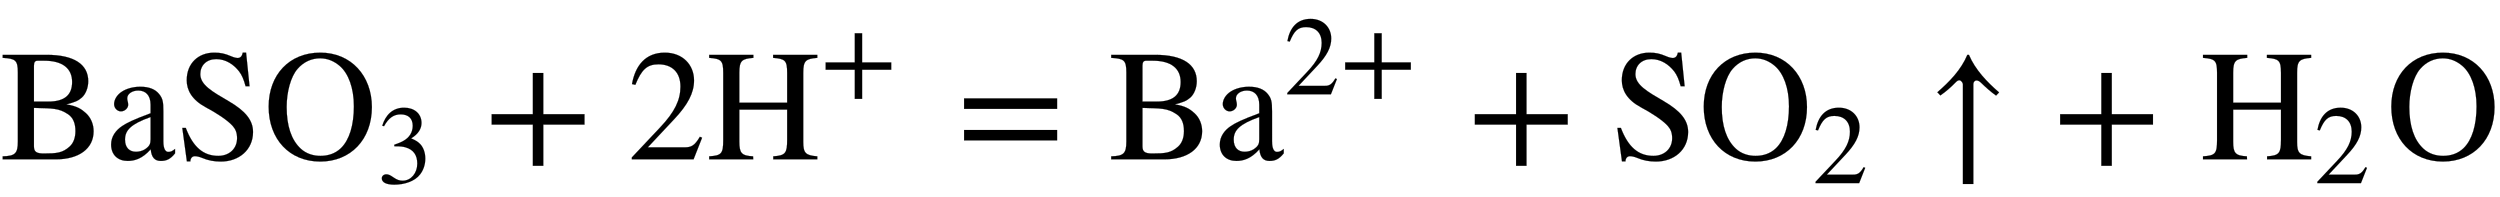
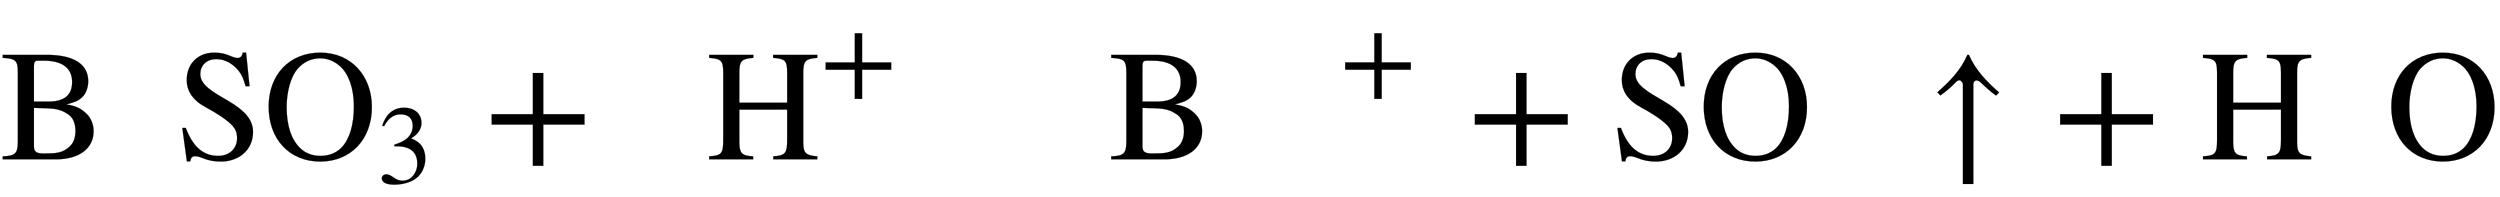
<svg xmlns="http://www.w3.org/2000/svg" xmlns:xlink="http://www.w3.org/1999/xlink" data-style="vertical-align:-.555ex" width="36.786ex" height="2.9ex" aria-labelledby="MathJax-SVG-1-Title" viewBox="0 -1009.4 15838.6 1248.4">
  <defs aria-hidden="true">
    <path id="a" stroke-width="1" d="M422 349v-1c66-11 93-29 122-55 32-29 49-71 49-115C593 67 499 0 354 0H17v19c79 2 96 18 96 94v437c0 79-15 88-96 93v19h280c173 0 262-61 262-167 0-41-16-82-41-104-24-21-44-29-96-42zm-207 17h92c101 0 150 41 150 124 0 84-58 135-177 135h-41c-17 0-24-9-24-32V366zm0-40V82c0-34 16-45 62-45 84 0 119 4 163 43 25 22 38 56 38 99 0 48-14 85-47 107-60 40-98 36-216 40z" />
-     <path id="b" stroke-width="1" d="M442 66V38c-30-38-56-48-90-48-37 0-59 20-64 73h-1C234 3 185-10 142-10 80-10 37 28 37 94c0 52 31 91 70 117 30 20 67 39 180 81v54c0 62-33 90-78 90-40 0-70-22-70-49 0-18 6-21 6-42 0-19-20-41-46-41-21 0-43 19-43 46 0 26 16 58 51 80 28 18 70 30 115 30 56 0 94-16 118-45s28-50 28-111V113c0-46 13-66 31-66 16 0 26 5 43 19zm-155 61v141c-62-22-103-43-128-66-24-22-34-46-34-77 0-53 30-77 69-77 20 0 41 5 58 16 29 20 35 34 35 63z" />
    <path id="c" stroke-width="1" d="M469 463h-25c-12 44-23 70-41 94-35 45-85 78-145 78-62 0-101-40-101-95 0-68 74-110 179-171 106-62 155-120 155-196 0-112-88-187-204-187-42 0-81 7-118 23-19 8-36 11-47 11-15 0-28-12-28-33H72L43 199h22C111 78 176 22 271 22c70 0 119 46 119 112 0 35-10 58-29 79-35 38-104 82-168 116-90 48-122 110-122 172 0 109 75 175 174 175 41 0 67-6 105-22 18-8 34-12 44-12 17 0 28 12 32 34h21z" />
    <path id="d" stroke-width="1" d="M688 331c0-206-135-345-327-345C167-14 34 126 34 334c0 203 132 342 327 342 196 0 327-147 327-345zm-114 6c0 114-34 208-91 256-36 30-76 47-123 47-54 0-104-22-143-67-43-49-69-146-69-241 0-119 29-209 90-265 34-31 78-45 124-45 50 0 94 15 129 48 55 53 83 147 83 267z" />
    <path id="e" stroke-width="1" d="M61 510l-16 4c29 95 92 162 196 162 93 0 156-55 156-137 0-48-26-98-93-138 44-19 62-31 83-53 28-31 44-77 44-129 0-53-17-102-46-140-48-64-143-93-232-93C80-14 41 7 41 43c0 21 18 36 41 36 17 0 33-6 61-26 37-26 58-31 86-31 74 0 130 68 130 153 0 76-35 125-104 145-22 7-45 10-102 10v14c38 13 64 24 84 36 49 28 81 73 81 134 0 68-42 102-108 102-62 0-108-32-149-106z" />
    <path id="f" stroke-width="1" d="M636 220H375V-41h-66v261H48v66h261v261h66V286h261v-66z" />
-     <path id="g" stroke-width="1" d="M474 137L420 0H29v12l178 189c94 99 130 175 130 260 0 91-54 141-139 141-72 0-107-32-147-130l-21 5c21 117 85 199 208 199 113 0 185-77 185-176 0-79-39-154-128-248L130 76h234c42 0 63 11 96 67z" />
    <path id="h" stroke-width="1" d="M703 0H424v19c78 5 88 21 88 105v191H209V113c0-73 13-90 87-94l1-19H18v19c78 5 89 17 89 103v426c0 78-12 89-89 95v19h280v-19c-73-6-89-17-89-95V359h303v189c0 79-13 89-89 95v19h280v-19c-74-6-89-18-89-95V111c0-71 14-86 89-92V0z" />
-     <path id="i" stroke-width="1" d="M637 320H48v66h589v-66zm0-200H48v66h589v-66z" />
    <path id="j" stroke-width="1" d="M451 424l-19-20c-33 23-65 52-96 82-9 9-20 14-28 14-10 0-20-8-20-26v-630h-66v631c0 10-12 26-22 26-9 0-15-4-25-14-28-29-63-60-96-82l-19 20c75 65 150 141 190 237h10c41-96 115-172 191-238z" />
  </defs>
  <g fill="currentColor" stroke="currentColor" stroke-width="0" aria-hidden="true" transform="scale(1 -1)">
    <use xlink:href="#a" />
    <use x="667" xlink:href="#b" />
    <use x="1112" xlink:href="#c" />
    <g transform="translate(1668)">
      <use xlink:href="#d" />
      <use x="1021" y="-213" transform="scale(.707)" xlink:href="#e" />
    </g>
    <use x="3067" xlink:href="#f" />
    <use x="3974" xlink:href="#g" />
    <g transform="translate(4475)">
      <use xlink:href="#h" />
      <use x="1021" y="583" transform="scale(.707)" xlink:href="#f" />
    </g>
    <use x="6060" xlink:href="#i" />
    <use x="7023" xlink:href="#a" />
    <g transform="translate(7691)">
      <use xlink:href="#b" />
      <g transform="matrix(.707 0 0 .707 444 412)">
        <use xlink:href="#g" />
        <use x="500" xlink:href="#f" />
      </g>
    </g>
    <use x="9296" xlink:href="#f" />
    <use x="10204" xlink:href="#c" />
    <g transform="translate(10760)">
      <use xlink:href="#d" />
      <use x="1021" y="-213" transform="scale(.707)" xlink:href="#g" />
    </g>
    <use x="12214" xlink:href="#j" />
    <use x="13004" xlink:href="#f" />
    <g transform="translate(13939)">
      <use xlink:href="#h" />
      <use x="1021" y="-213" transform="scale(.707)" xlink:href="#g" />
    </g>
    <use x="15116" xlink:href="#d" />
  </g>
</svg>